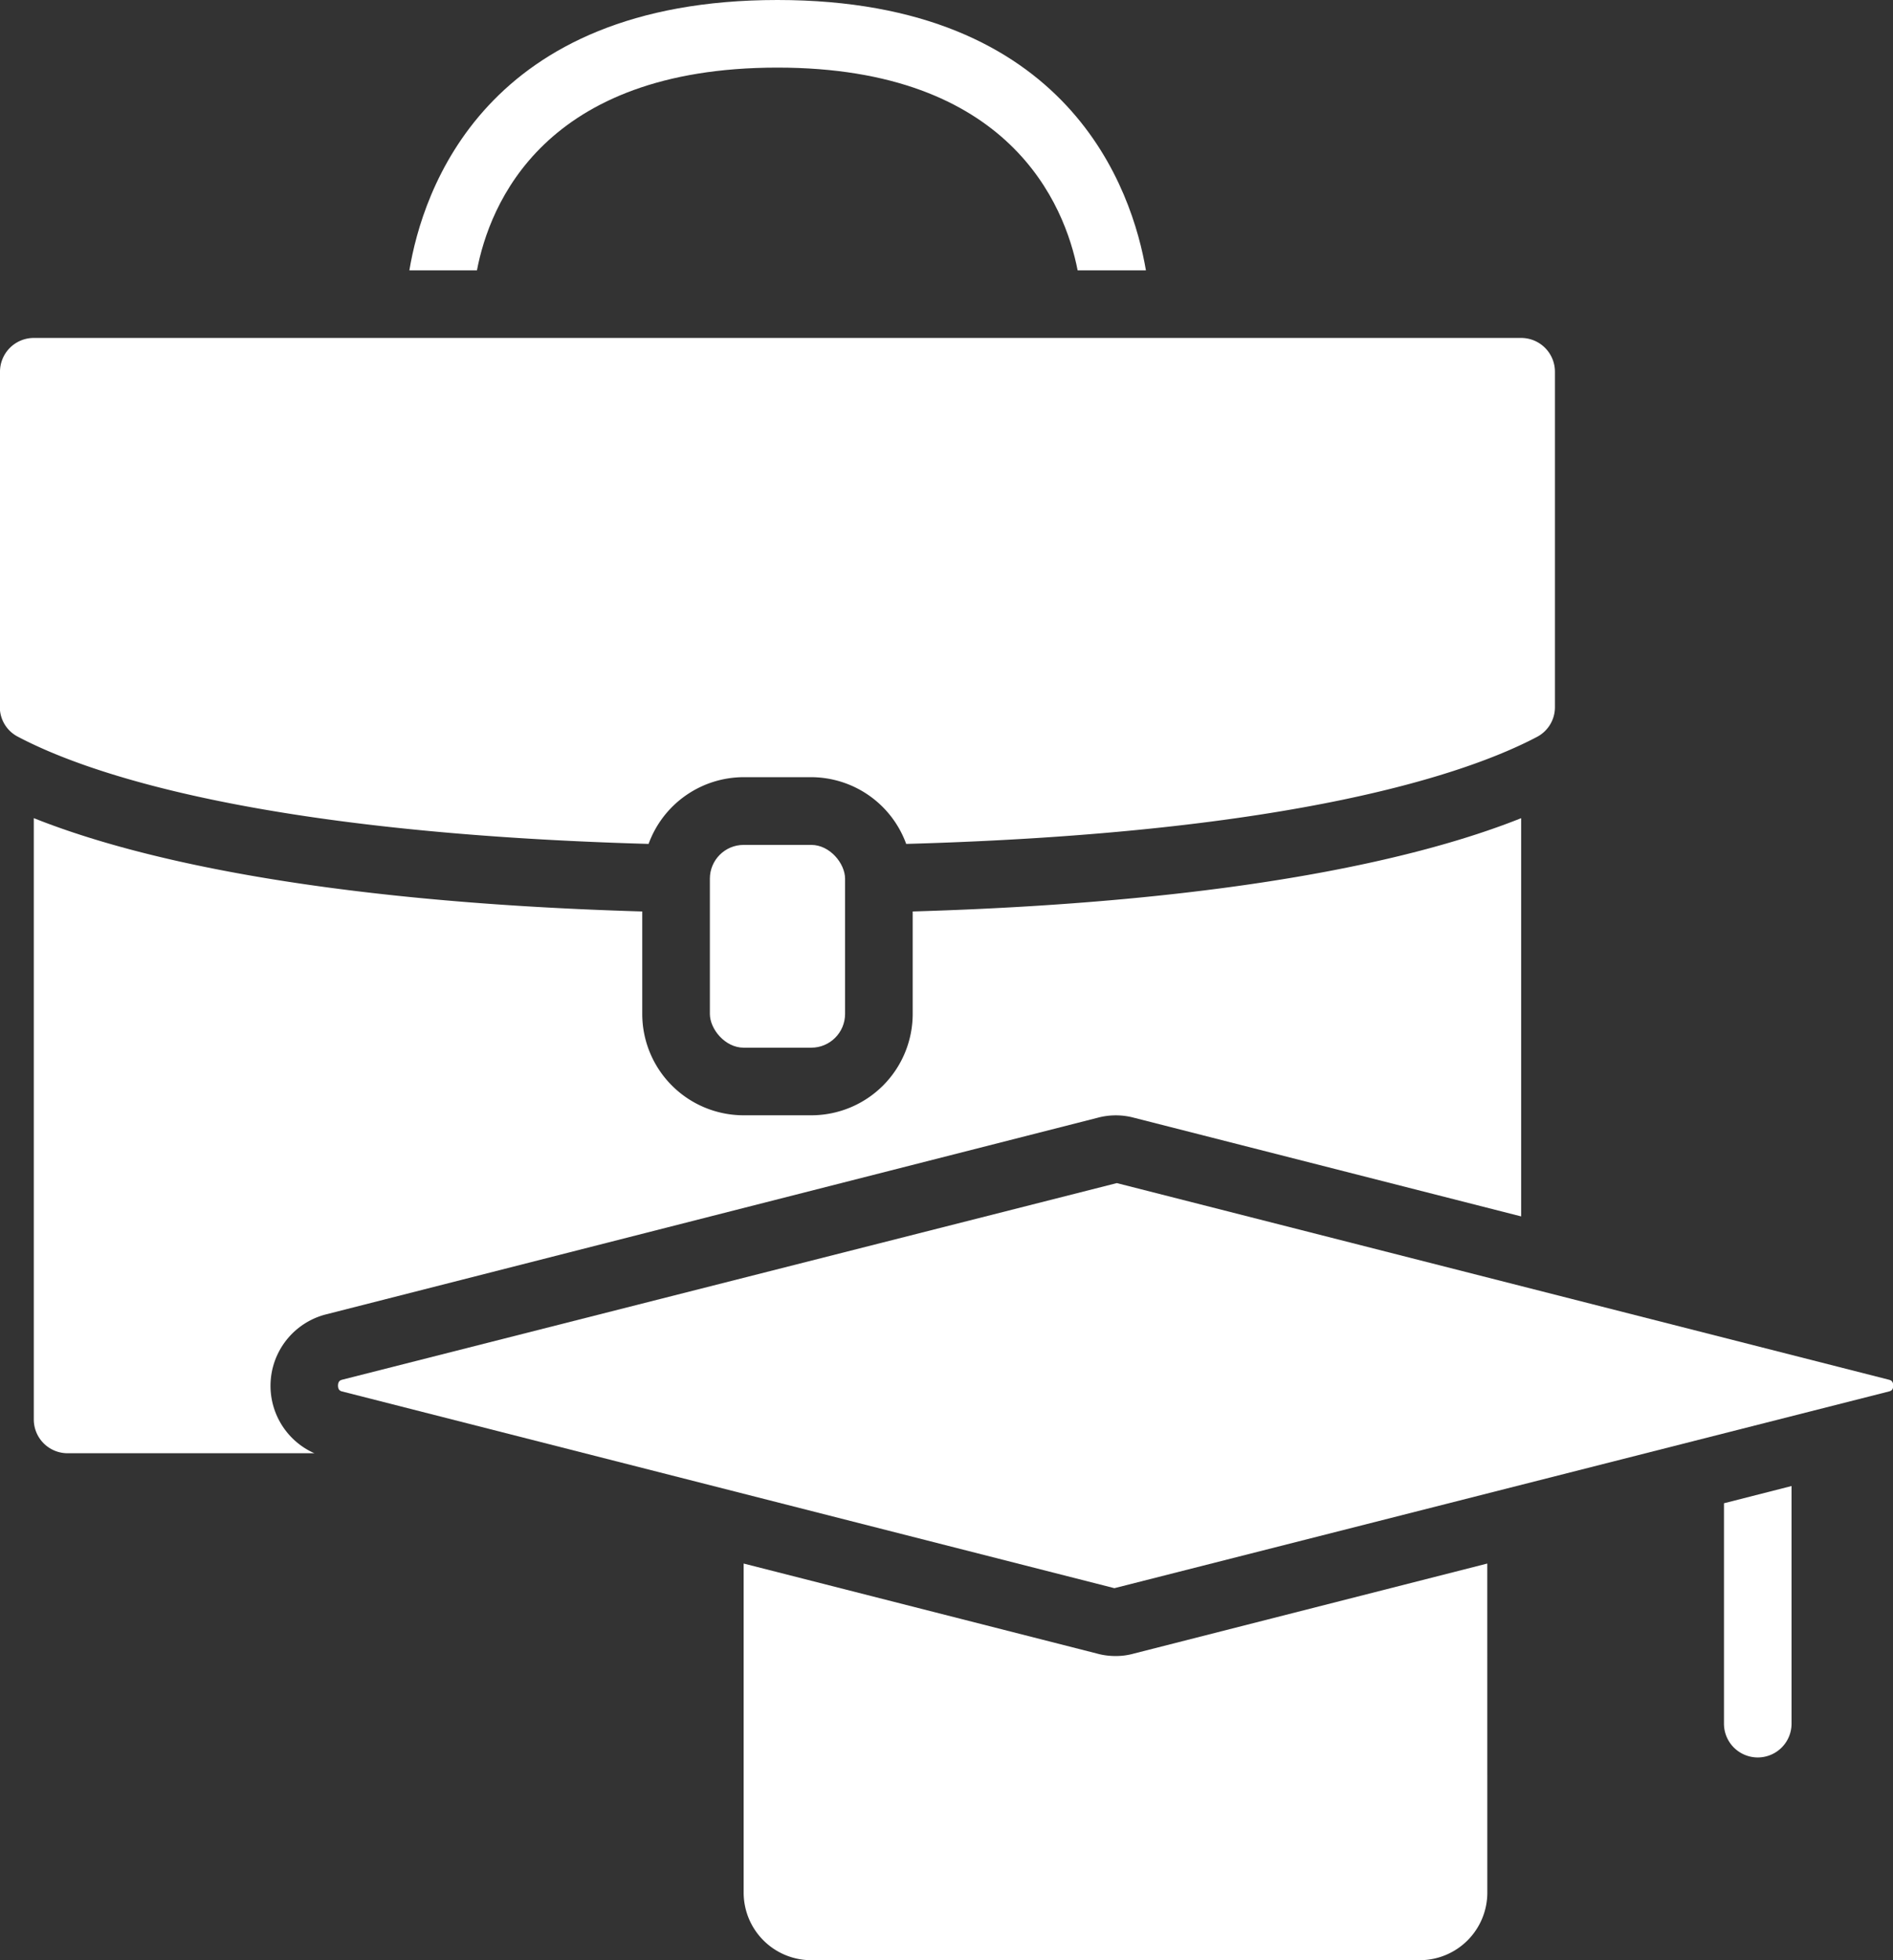
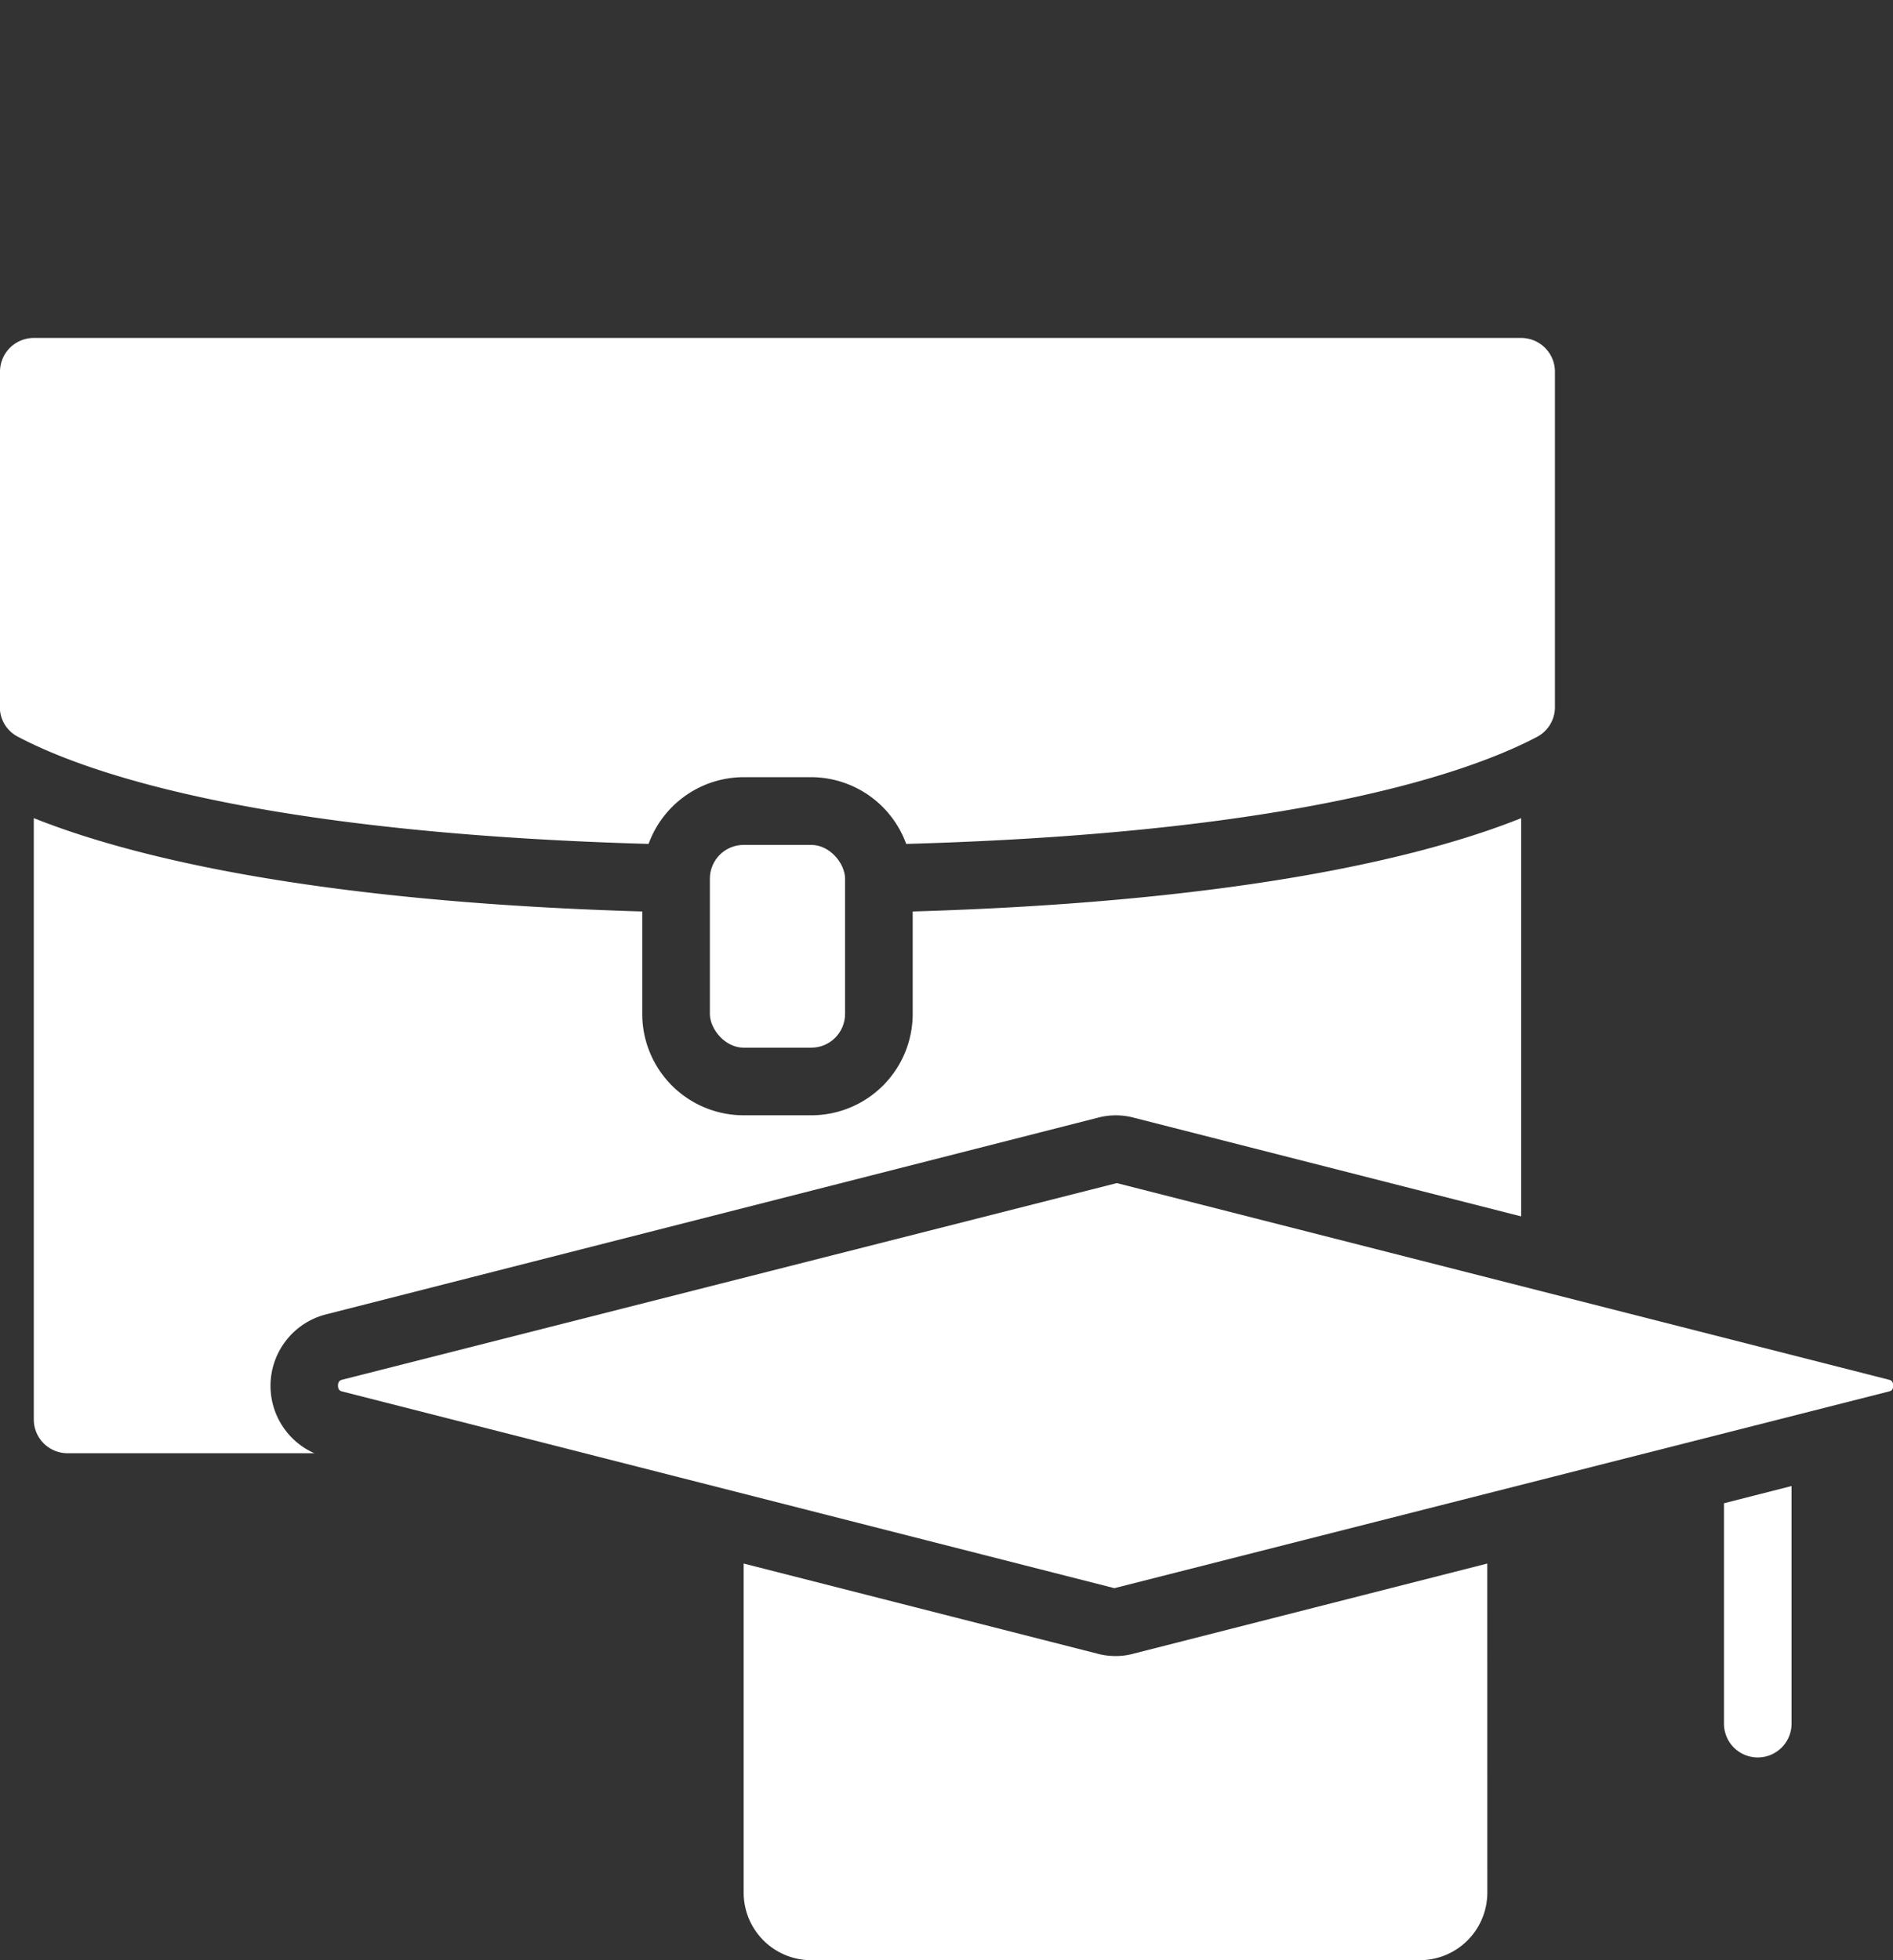
<svg xmlns="http://www.w3.org/2000/svg" id="Camada_1" data-name="Camada 1" width="477.87" height="494.93" fill="#ffff" viewBox="0 0 477.87 494.93">
  <rect x="0" y="0" width="477.87" height="494.93" fill="#333333" stroke="none" />
  <title>aprendiz</title>
  <g>
    <path fill="#ffff" d="M469.33,375.21v60a8.53,8.53,0,0,1-17.06,0V379.56Z" transform="translate(-17.07)" />
    <path fill="#ffff" d="M17.07,178.52V93.87a8.53,8.53,0,0,1,8.53-8.54H401.07a8.53,8.53,0,0,1,8.53,8.54v84.65a8.46,8.46,0,0,1-4.57,7.56c-17.07,9-60.45,24.24-159.2,27a25.6,25.6,0,0,0-24-16.85H204.8a25.59,25.59,0,0,0-24,16.85c-98.76-2.8-142.11-18-159.26-27.09a8.4,8.4,0,0,1-4.51-7.51Z" transform="translate(-17.07)" />
    <rect x="179.2" y="213.33" width="34.13" height="51.2" rx="8.53" />
    <path fill="#ffff" d="M96.5,366.93H34.13a8.53,8.53,0,0,1-8.53-8.53V206.57C49.18,216,95,227.65,179.2,230.14V256a25.6,25.6,0,0,0,25.6,25.6h17.07a25.6,25.6,0,0,0,25.6-25.6V230.14c84.25-2.49,130.06-14.14,153.6-23.56V307.13l-97.74-24.91a17.67,17.67,0,0,0-9.16,0l-195,49.7a18.62,18.62,0,0,0-2.65,35.05Z" transform="translate(-17.07)" />
    <path fill="#ffff" d="M392.53,477.87a17.06,17.06,0,0,1-17.06,17.06H221.87a17.06,17.06,0,0,1-17.07-17.06V394.78L294,417.51a17.34,17.34,0,0,0,4.7.62,16.33,16.33,0,0,0,4.45-.58l89.37-22.77Z" transform="translate(-17.07)" />
    <path fill="#ffff" d="M493.92,351.33,298.39,401l-195-49.68c-.3-.08-1-.26-1-1.47s.73-1.39,1-1.47L299,298.72l195,49.67c.31.09,1,.26,1,1.48S494.24,351.25,493.92,351.33Z" transform="translate(-17.07)" />
-     <path fill="#ffff" d="M306.35,68.27H289.11c-3.24-16.56-17.15-51.2-75.78-51.2-59.05,0-72.7,34.64-75.86,51.2H120.41c3.32-20,19-68.27,92.92-68.27S302.93,48.3,306.35,68.27Z" transform="translate(-17.07)" />
  </g>
</svg>